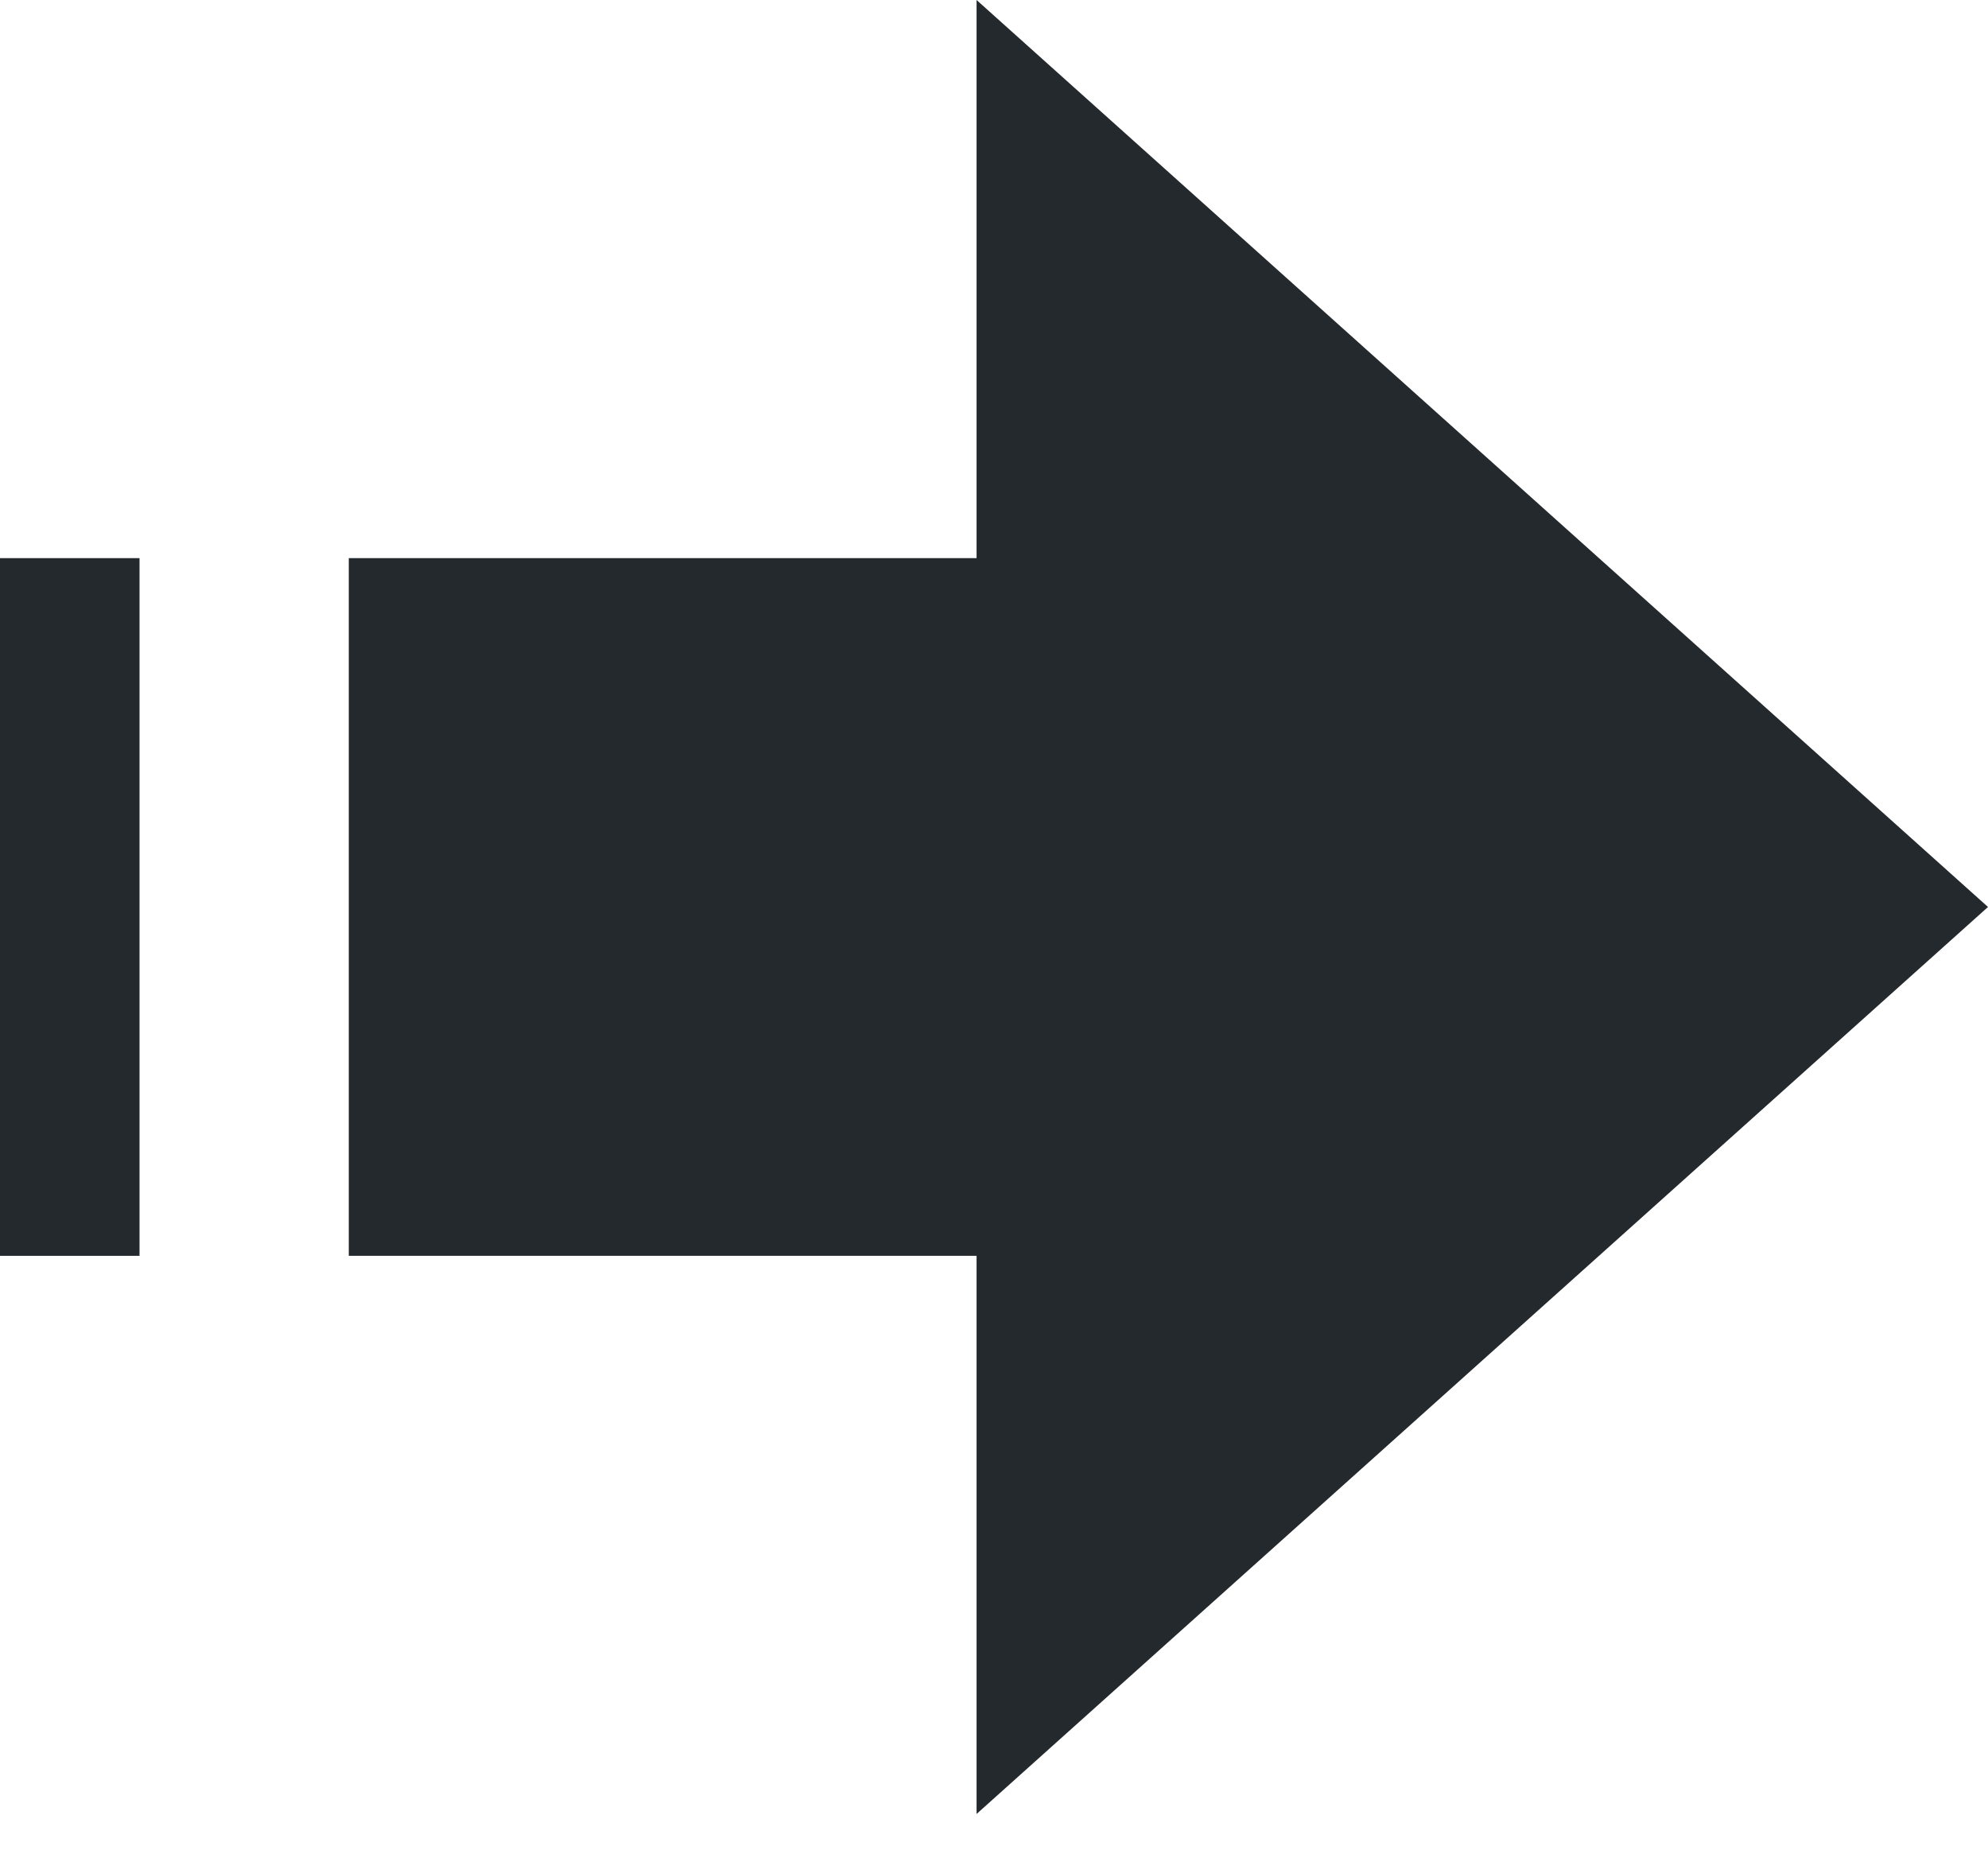
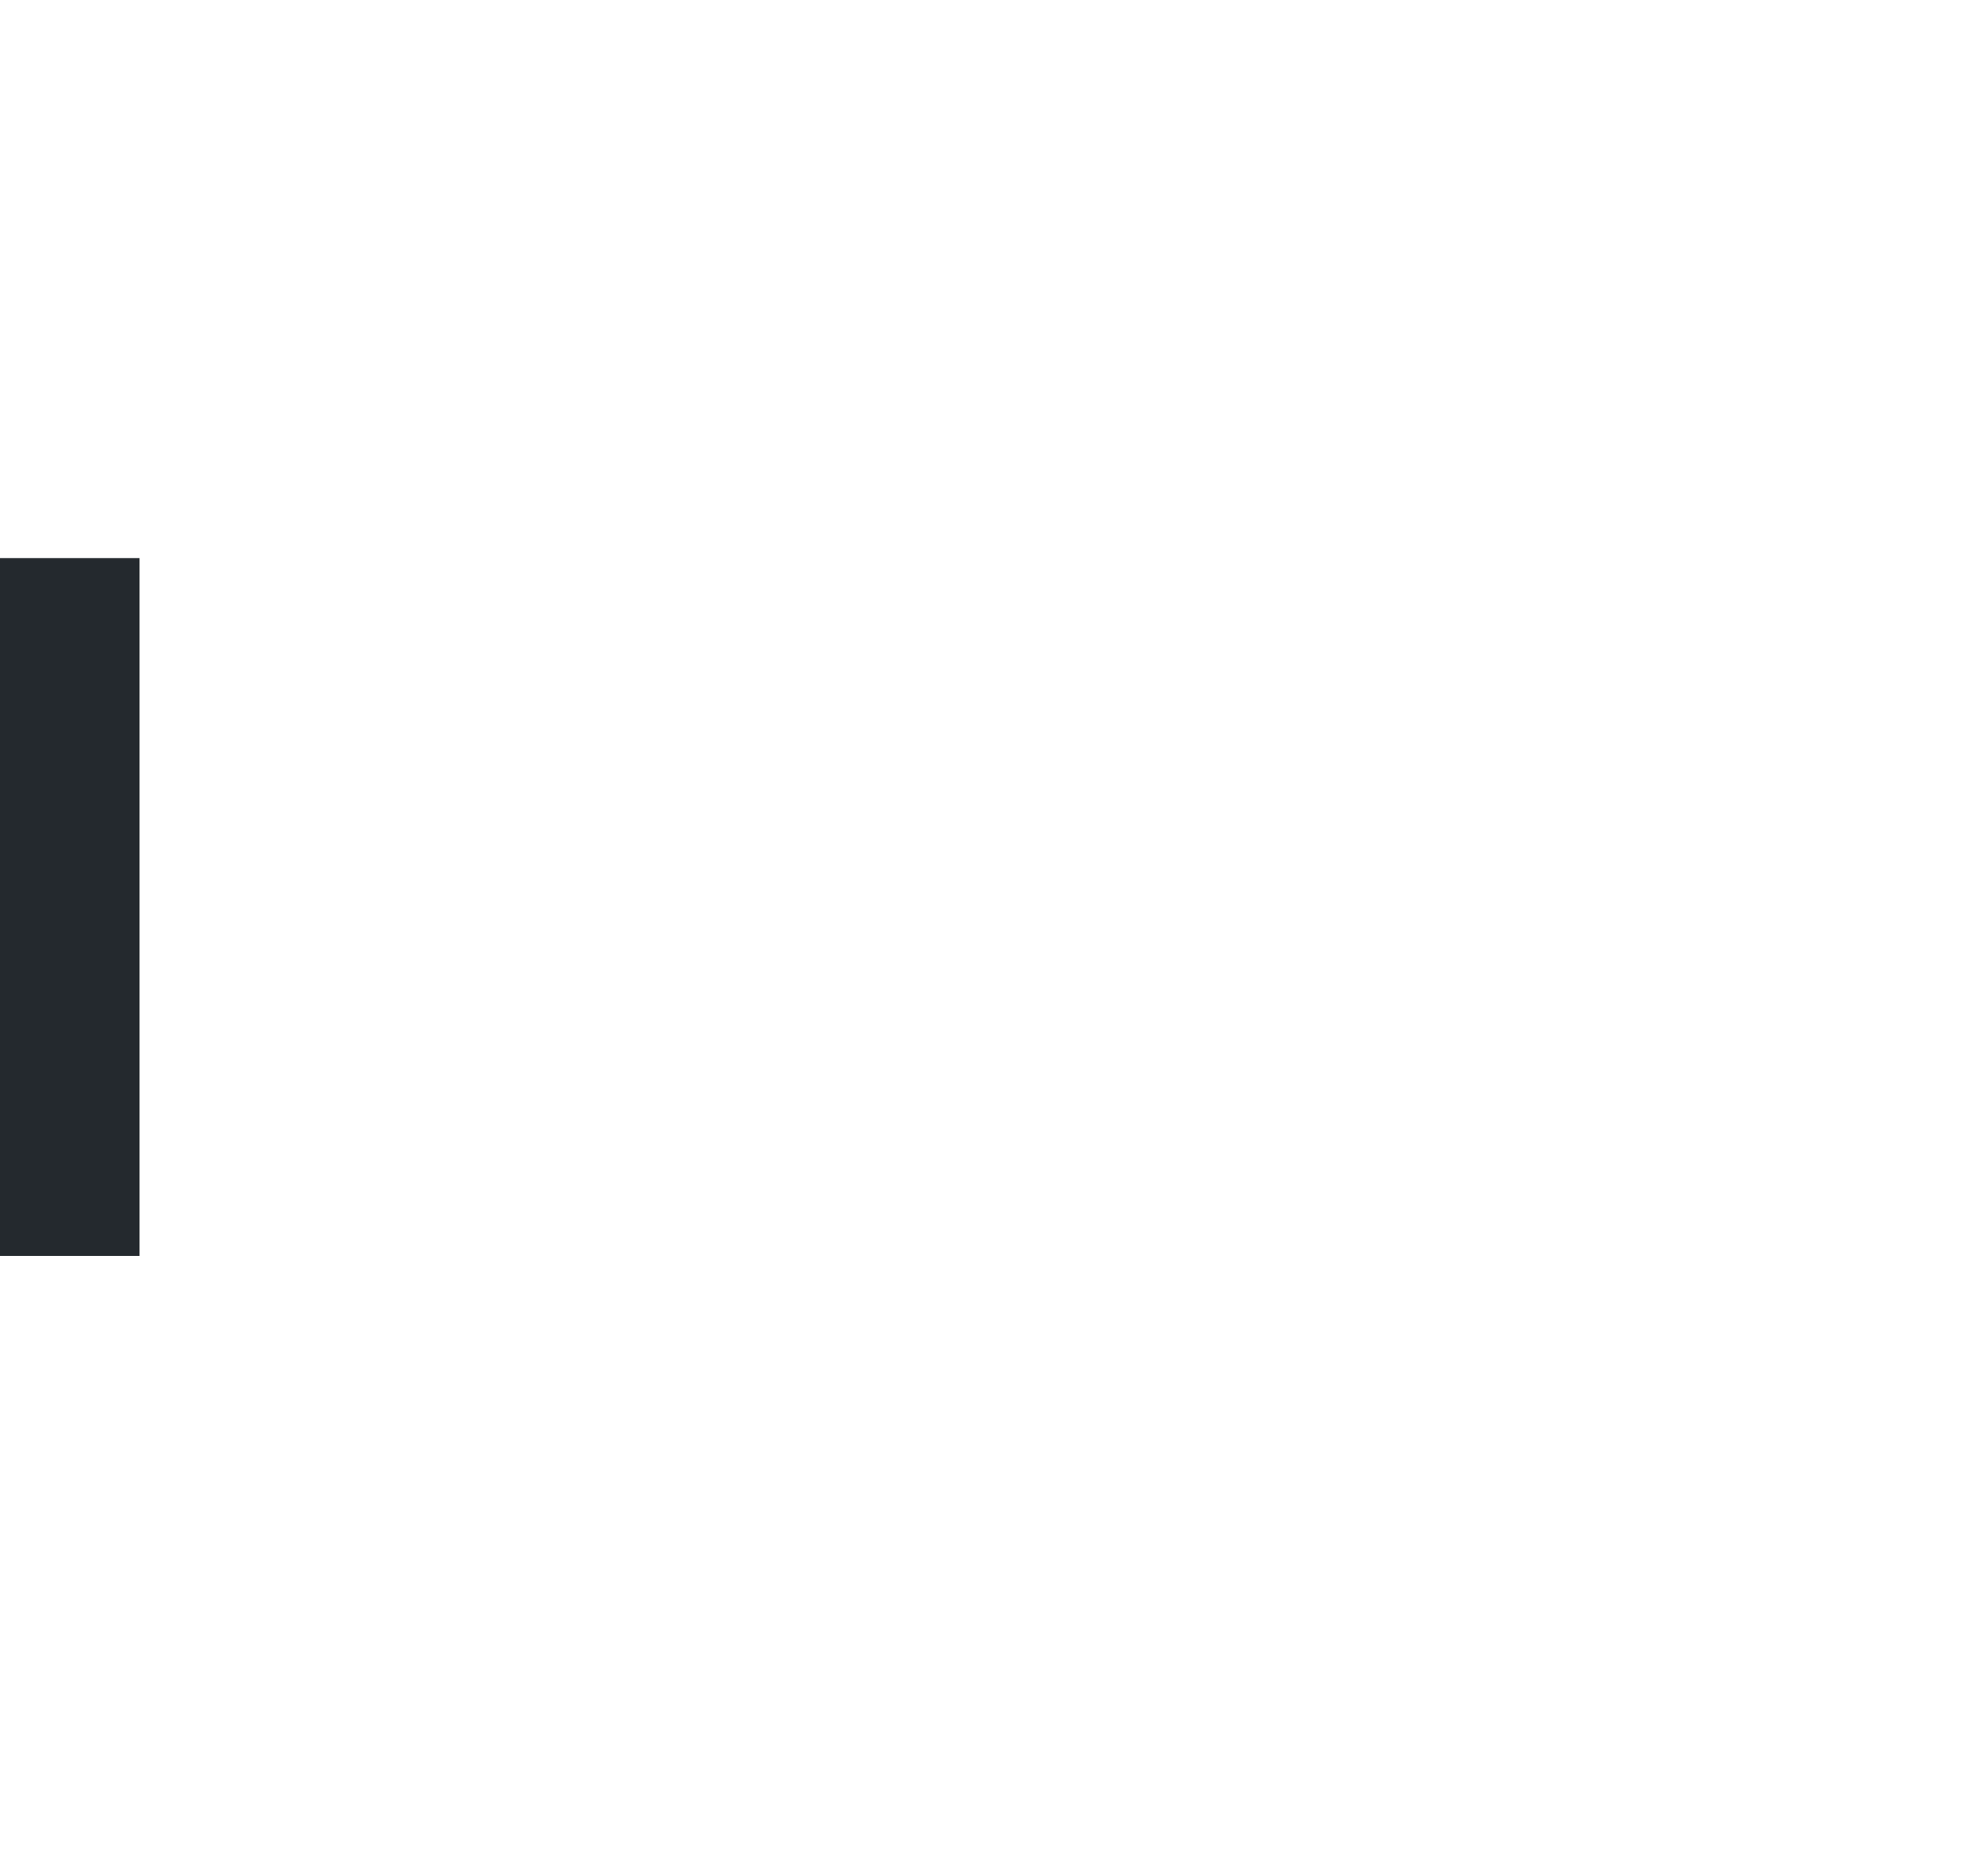
<svg xmlns="http://www.w3.org/2000/svg" width="43" height="40" viewBox="0 0 43 40" fill="none">
-   <path fill-rule="evenodd" clip-rule="evenodd" d="M7.544 12.07V27.158H21.123V39.228L43 19.614L21.123 0V12.07H7.544Z" fill="#24292E" />
  <path fill-rule="evenodd" clip-rule="evenodd" d="M0 12.07V27.158H3.018V12.07H0Z" fill="#24292E" />
</svg>